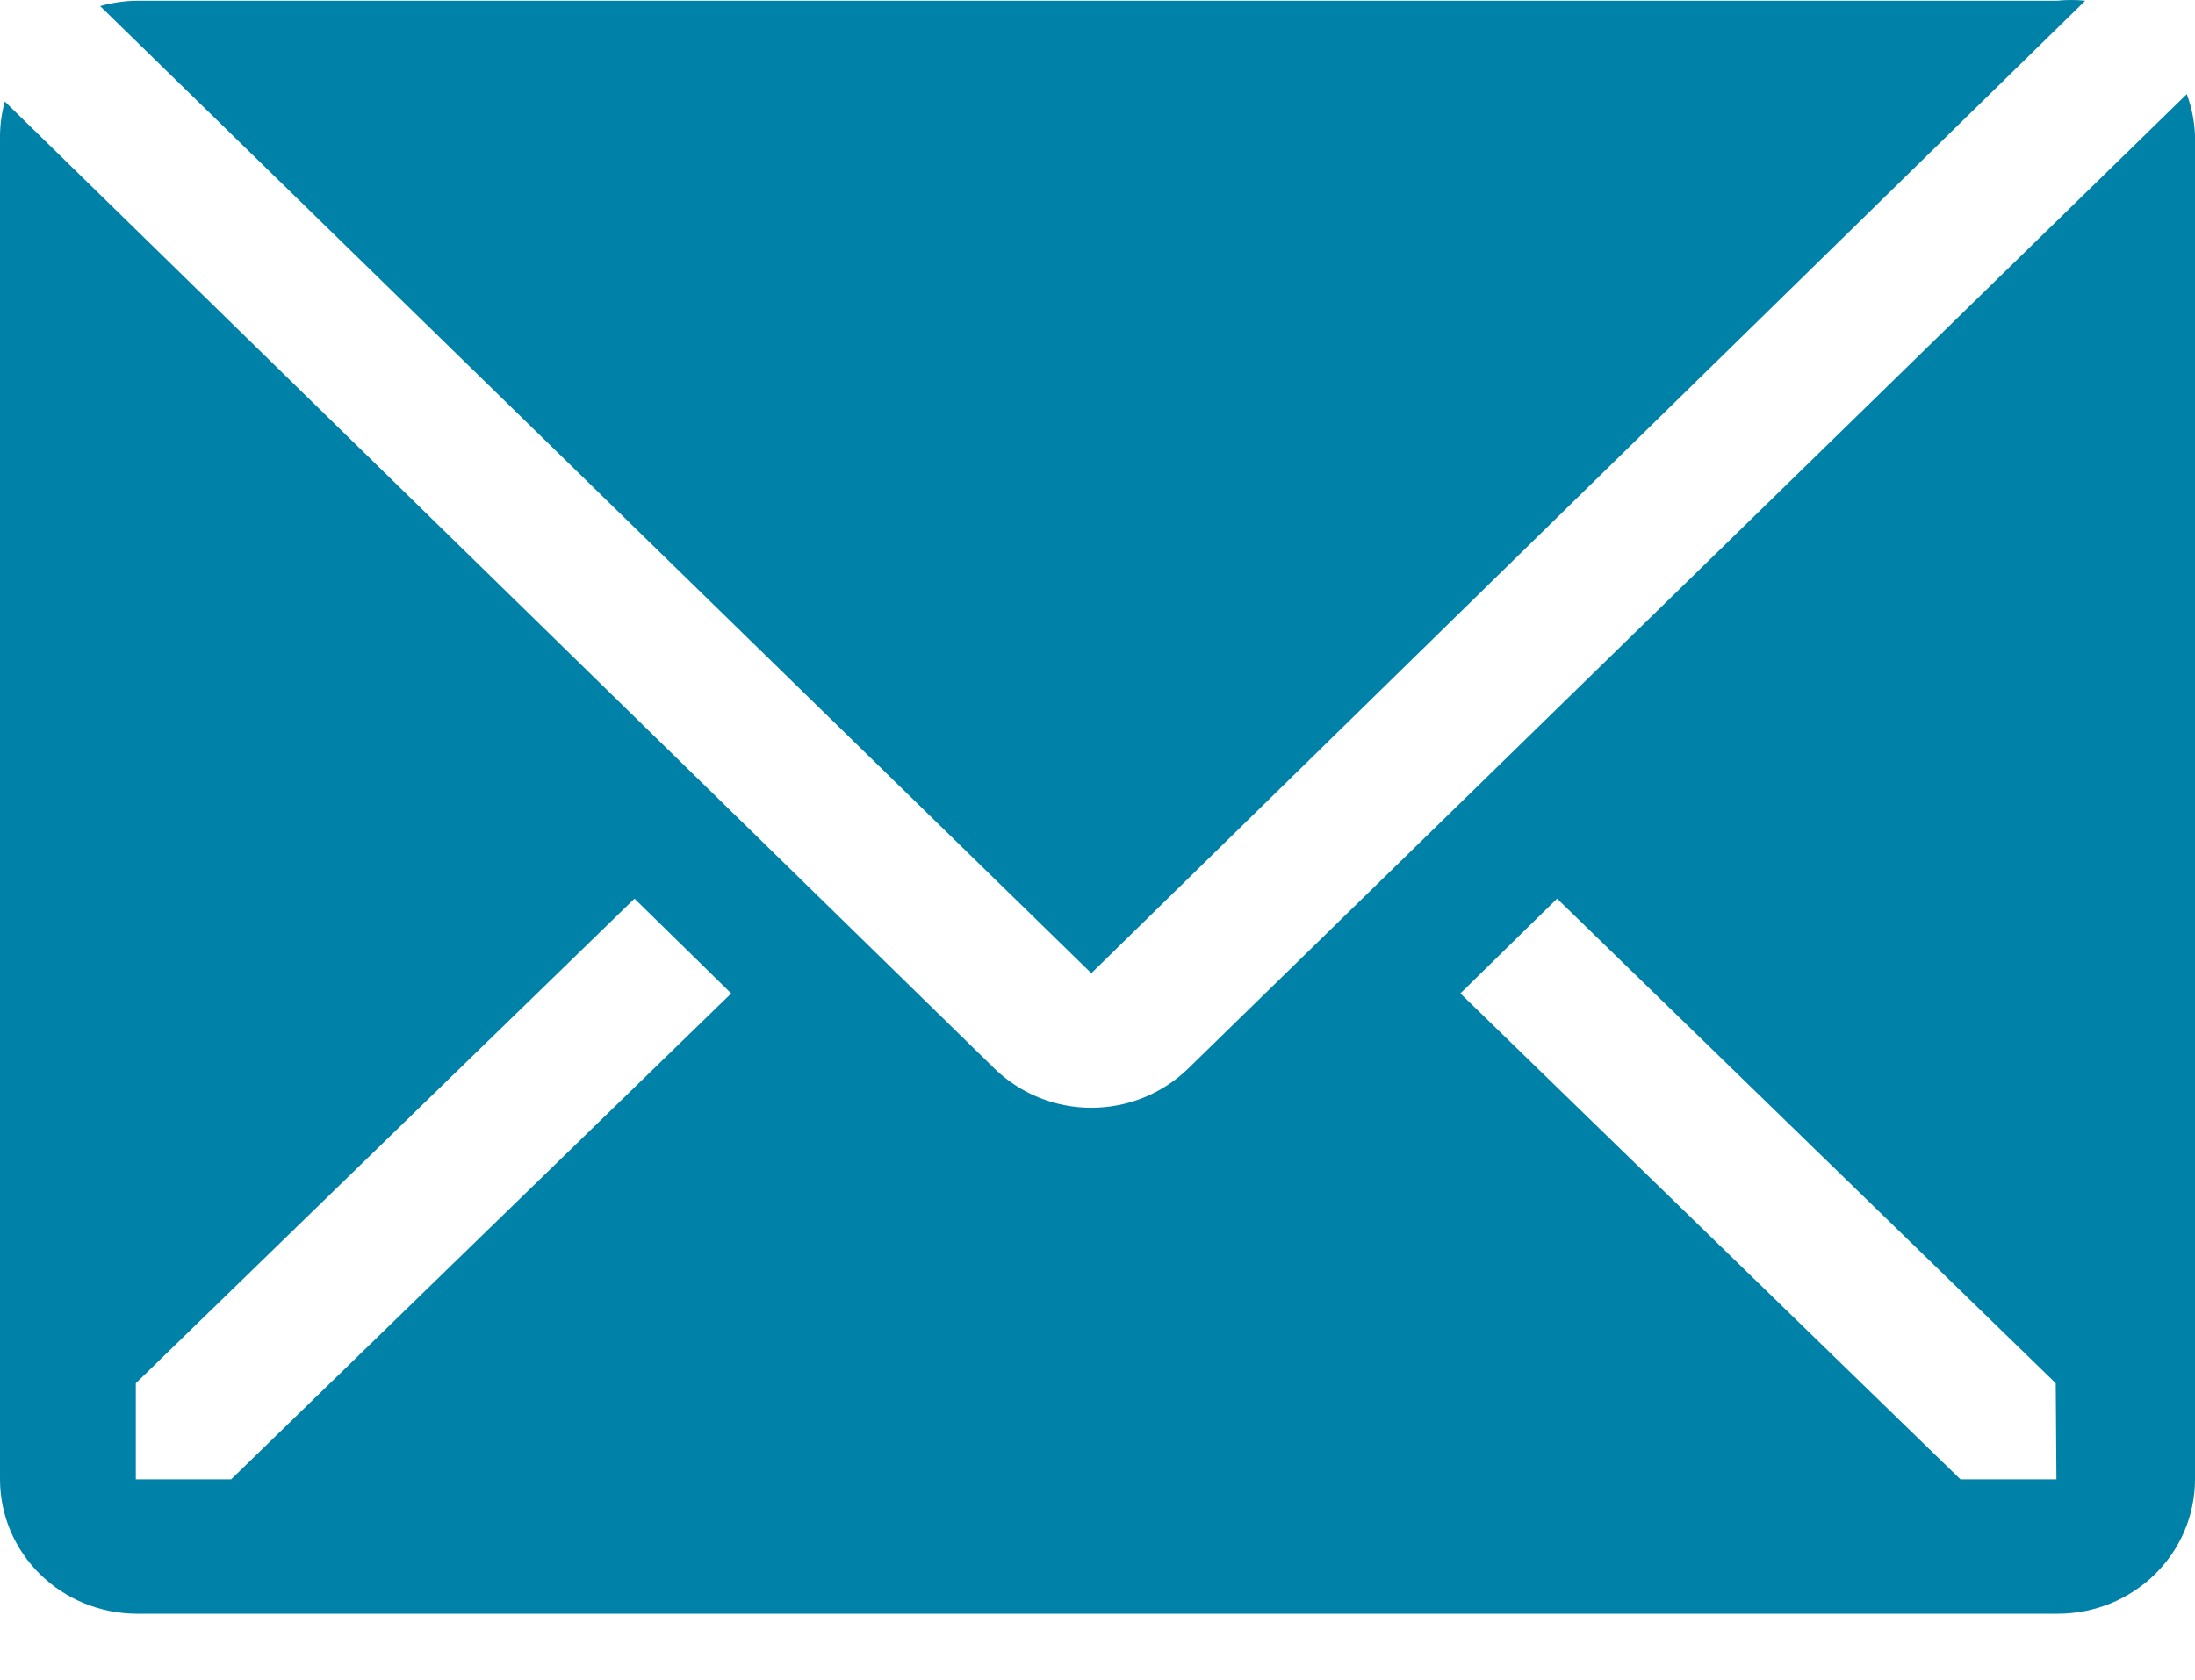
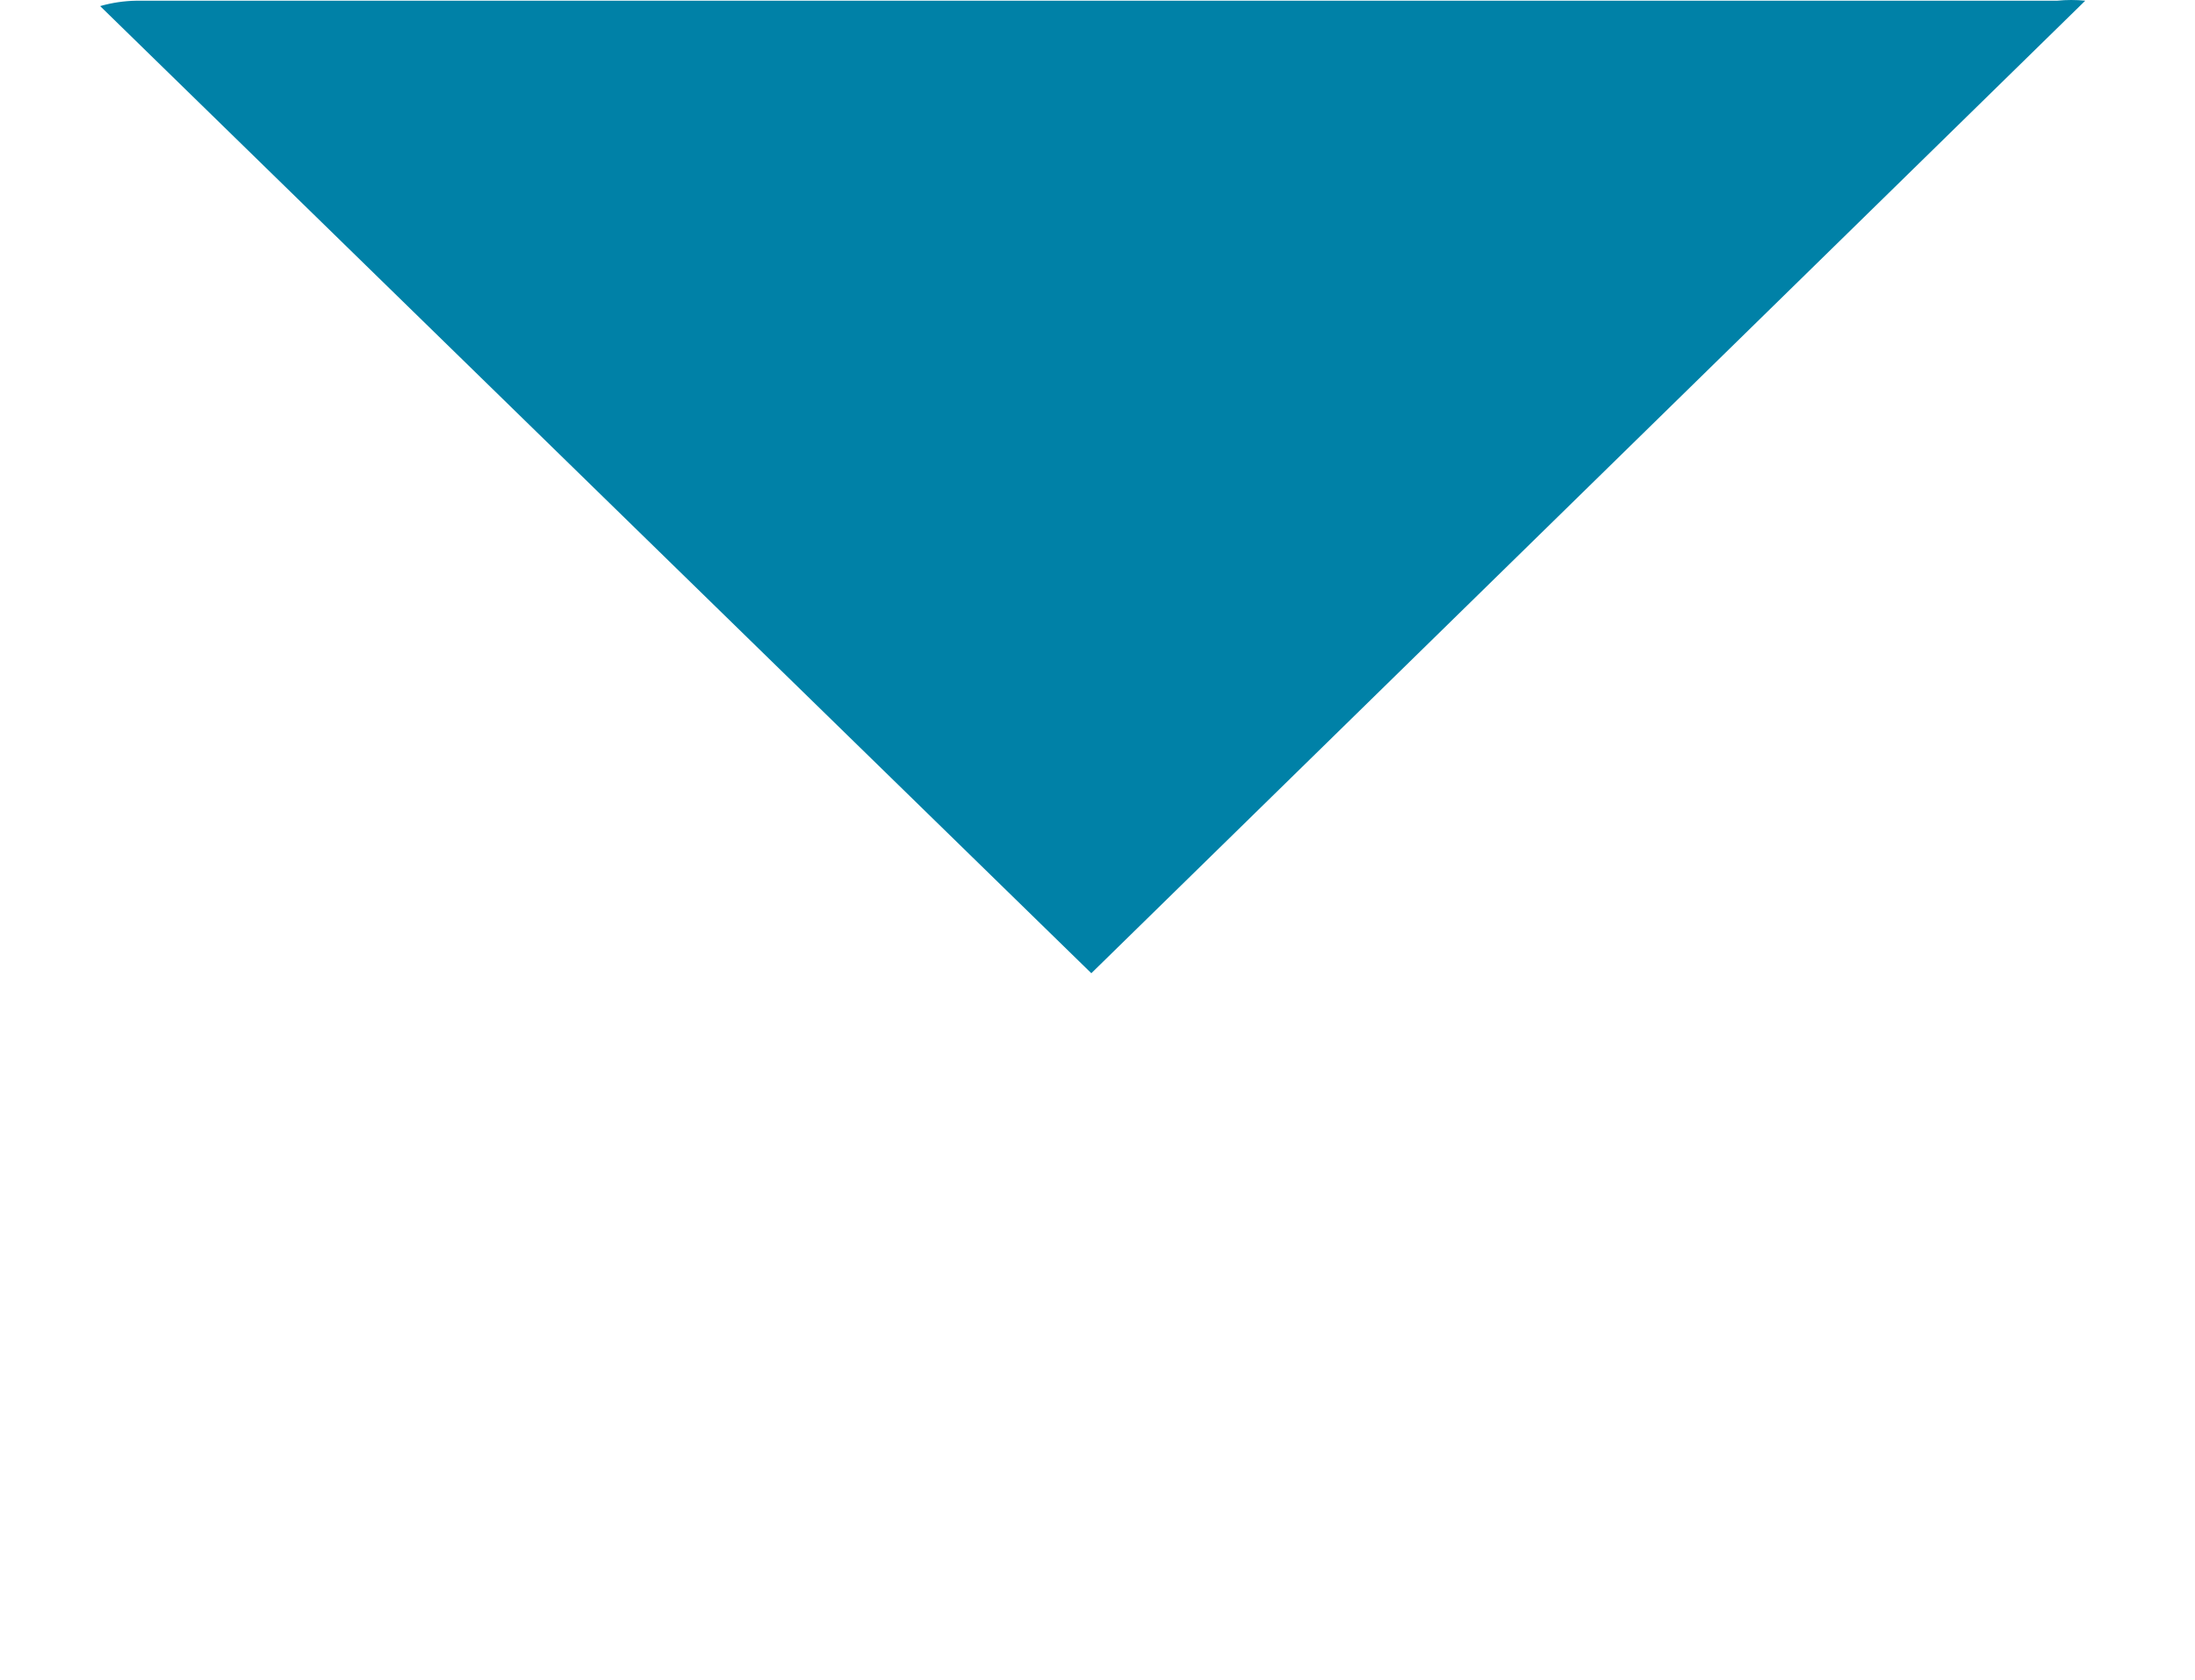
<svg xmlns="http://www.w3.org/2000/svg" width="175" height="134" viewBox="0 0 175 134" fill="none">
  <path d="M166.25 0.056C165.505 -0.019 164.753 -0.019 164.008 0.056H10.883C9.901 0.071 8.926 0.216 7.984 0.485L87.008 77.615L166.25 0.056Z" fill="#0081A7" />
-   <path d="M174.344 7.507L94.719 85.227C92.67 87.223 89.897 88.344 87.008 88.344C84.118 88.344 81.346 87.223 79.297 85.227L0.383 8.096C0.14 8.97 0.012 9.871 0 10.776V117.976C0 120.819 1.152 123.546 3.204 125.556C5.255 127.567 8.037 128.696 10.938 128.696H164.062C166.963 128.696 169.745 127.567 171.796 125.556C173.848 123.546 175 120.819 175 117.976V10.776C174.956 9.66 174.735 8.556 174.344 7.507ZM18.43 117.976H10.828V110.311L50.586 71.666L58.297 79.224L18.43 117.976ZM163.953 117.976H156.297L116.43 79.224L124.141 71.666L163.898 110.311L163.953 117.976Z" fill="#0081A7" />
</svg>